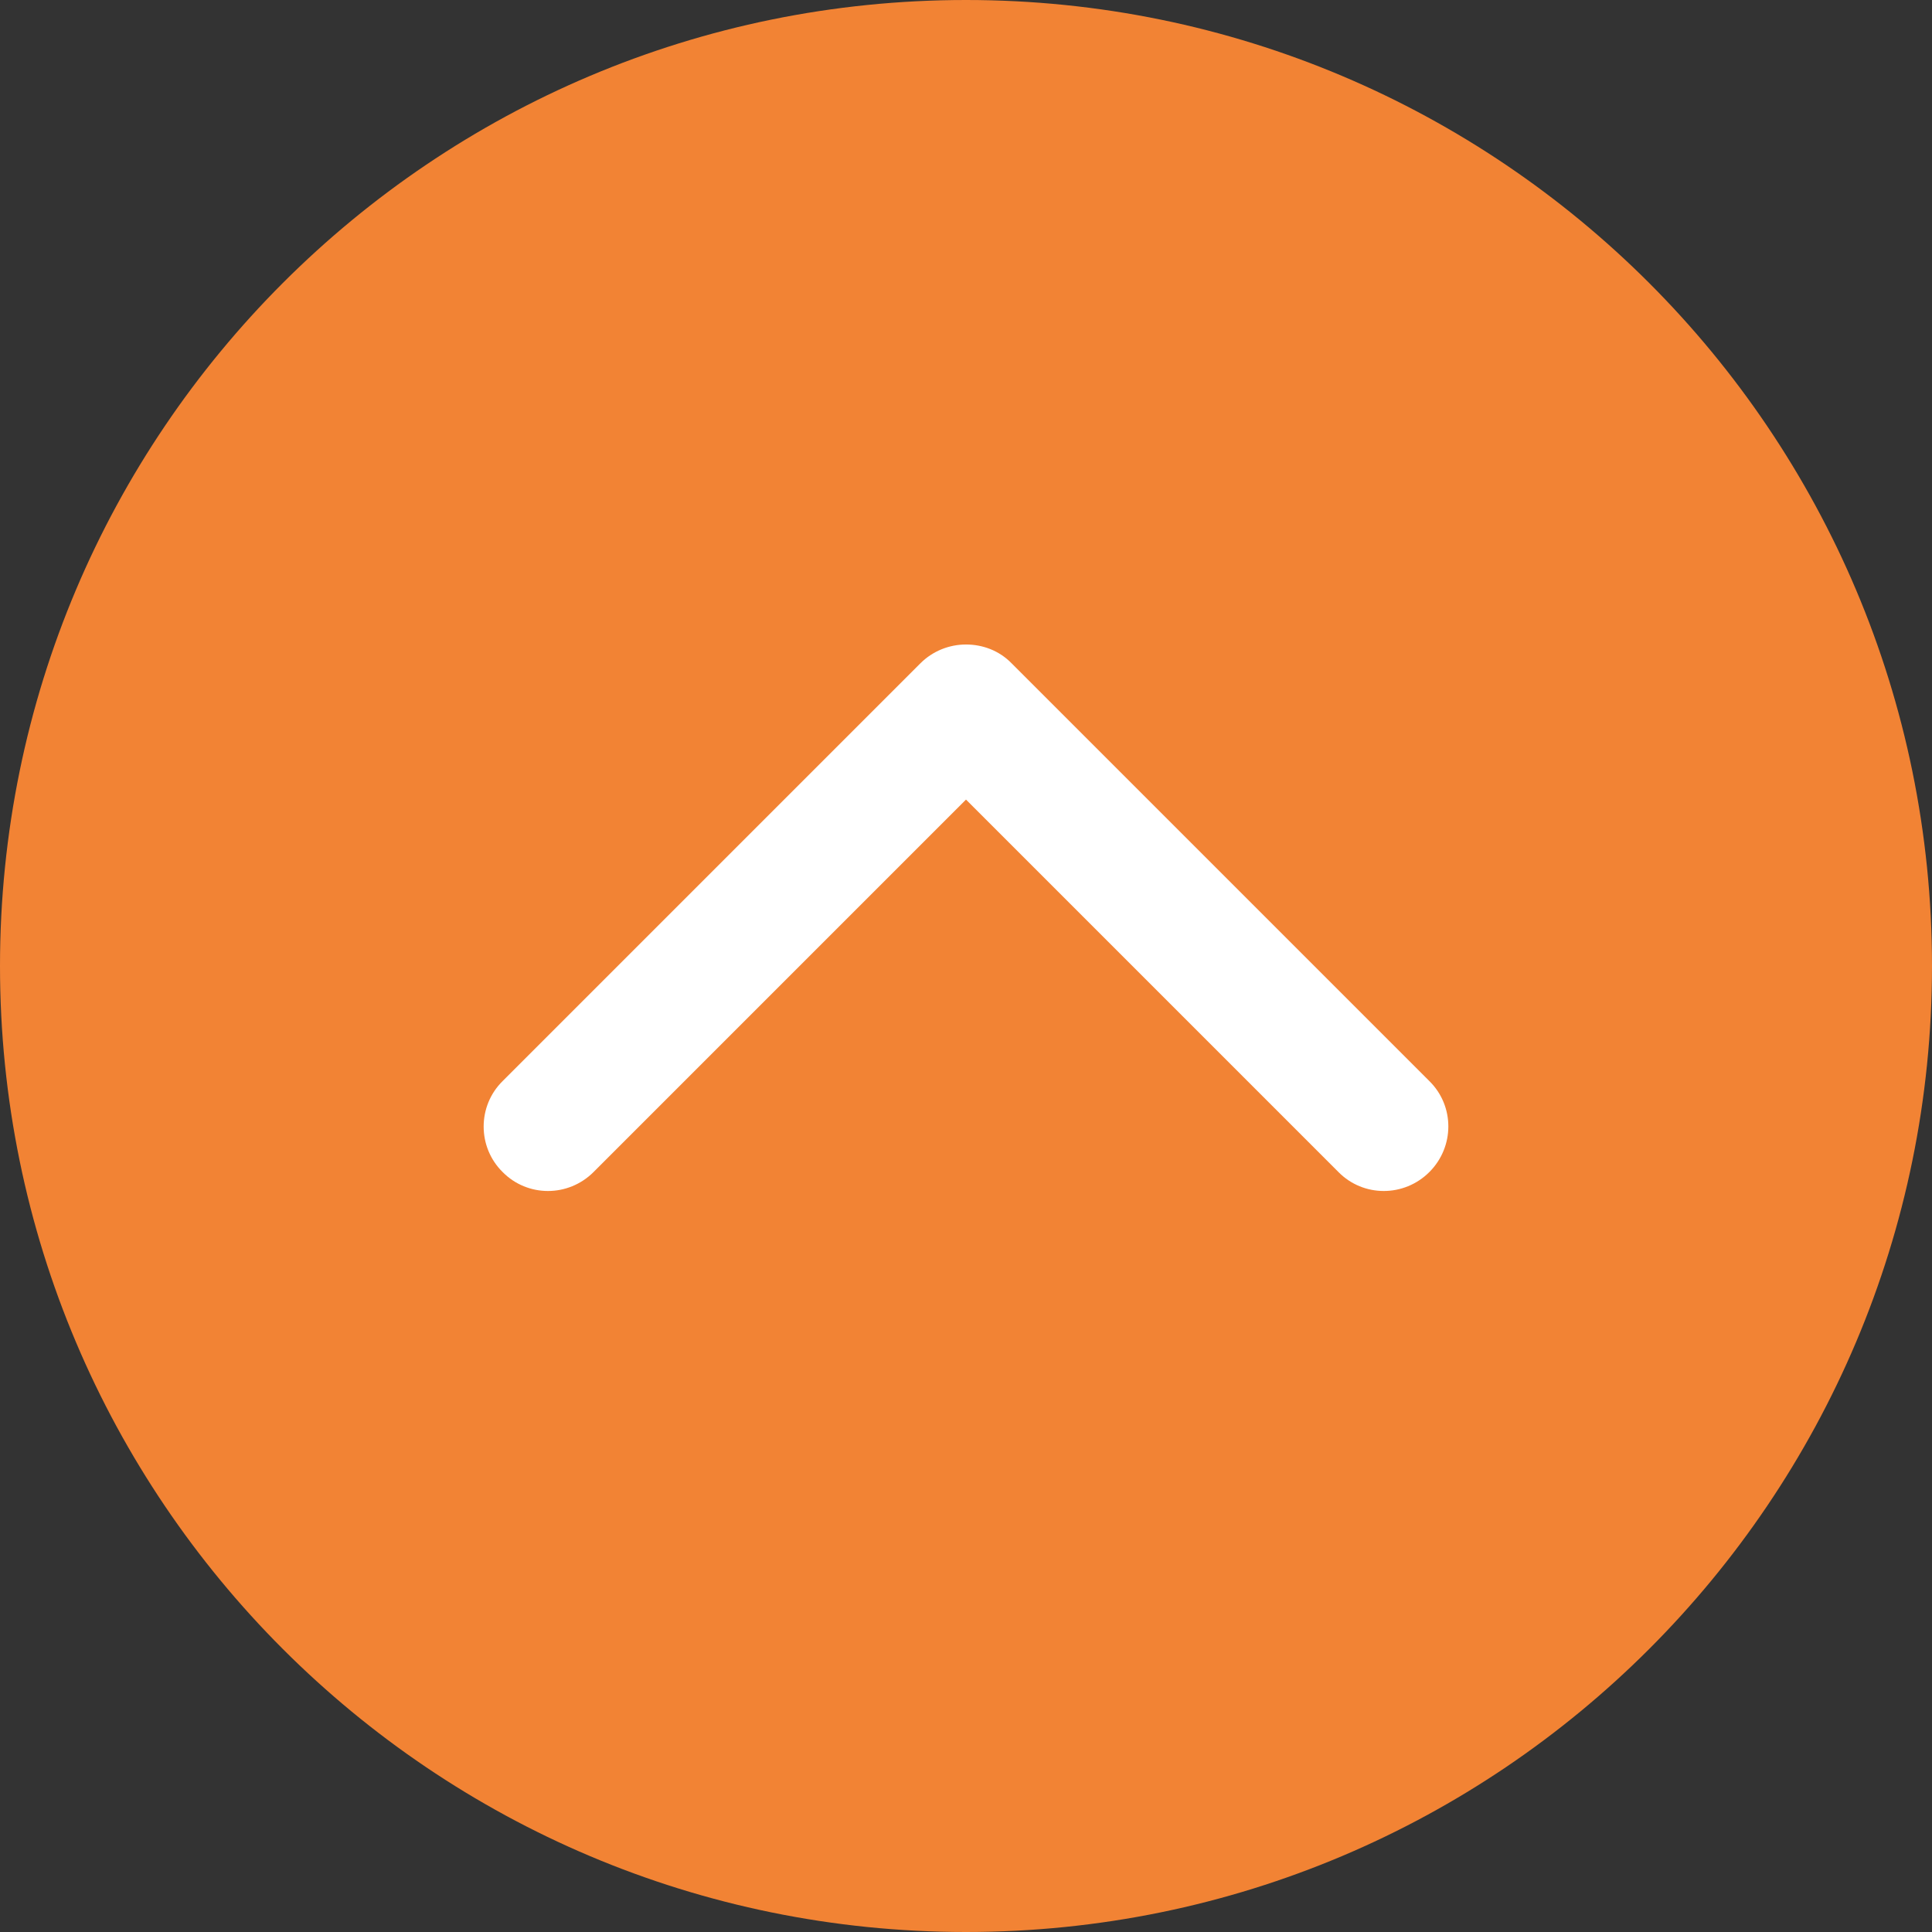
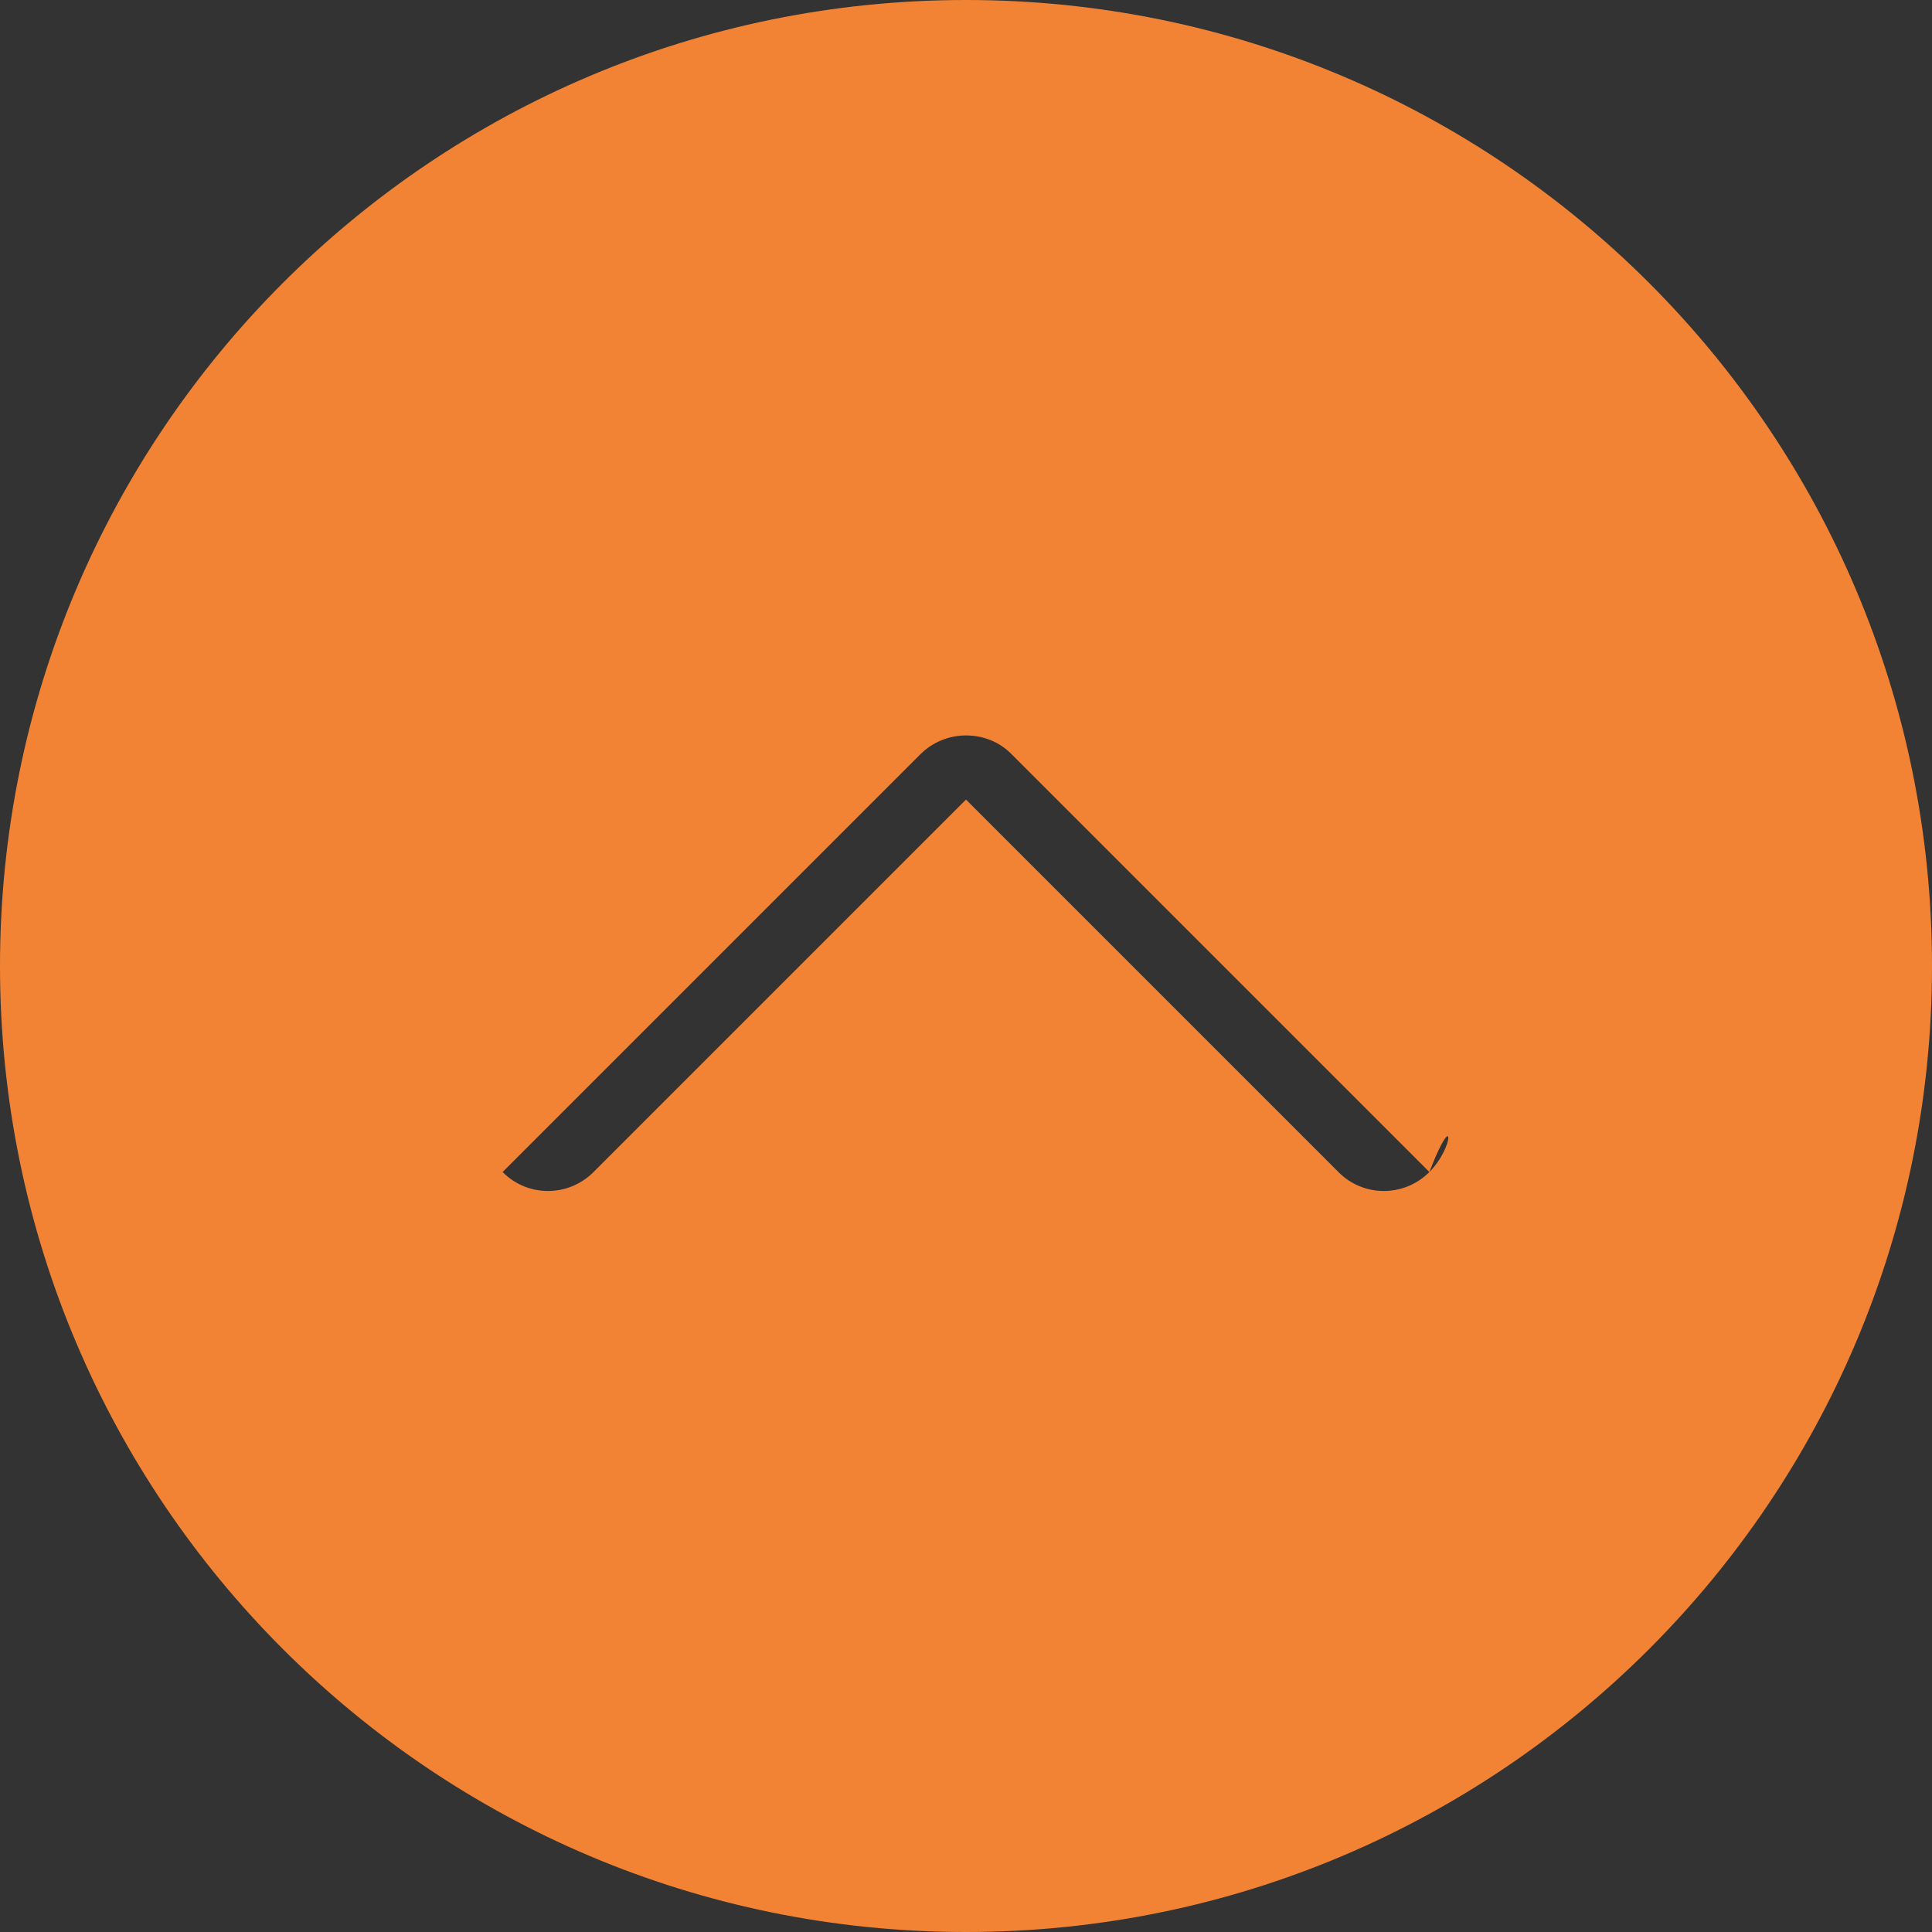
<svg xmlns="http://www.w3.org/2000/svg" version="1.1" id="Capa_1" x="0px" y="0px" viewBox="0 0 512 512" style="enable-background:new 0 0 512 512;" xml:space="preserve">
  <rect x="0" y="0" width="512" height="512" fill="#333333" stroke="none" />
  <style type="text/css">
	.st0{fill:#FFFFFF;stroke:#000000;stroke-miterlimit:10;}
	.st1{fill:#F28334;}
</style>
-   <rect x="104" y="115" class="st0" width="299" height="260" />
  <g>
    <g>
      <g>
        <g>
-           <path class="st1" d="M256,0C114.6,0,0,114.6,0,256c0,141.4,114.6,256,256,256c141.4,0,256-114.6,256-256      C512,114.6,397.4,0,256,0z M378.8,310.6c-6.7,6.7-17.5,6.7-24.1,0L256,211.9l-98.7,98.7c-6.7,6.7-17.5,6.7-24.1,0      c-6.7-6.6-6.7-17.5,0-24.1l110.7-110.7c3.3-3.3,7.7-5,12.1-5c4.4,0,8.8,1.6,12.1,5l110.7,110.7      C385.5,293.1,385.5,303.9,378.8,310.6z" />
+           <path class="st1" d="M256,0C114.6,0,0,114.6,0,256c0,141.4,114.6,256,256,256c141.4,0,256-114.6,256-256      C512,114.6,397.4,0,256,0z M378.8,310.6c-6.7,6.7-17.5,6.7-24.1,0L256,211.9l-98.7,98.7c-6.7,6.7-17.5,6.7-24.1,0      l110.7-110.7c3.3-3.3,7.7-5,12.1-5c4.4,0,8.8,1.6,12.1,5l110.7,110.7      C385.5,293.1,385.5,303.9,378.8,310.6z" />
        </g>
      </g>
    </g>
  </g>
</svg>